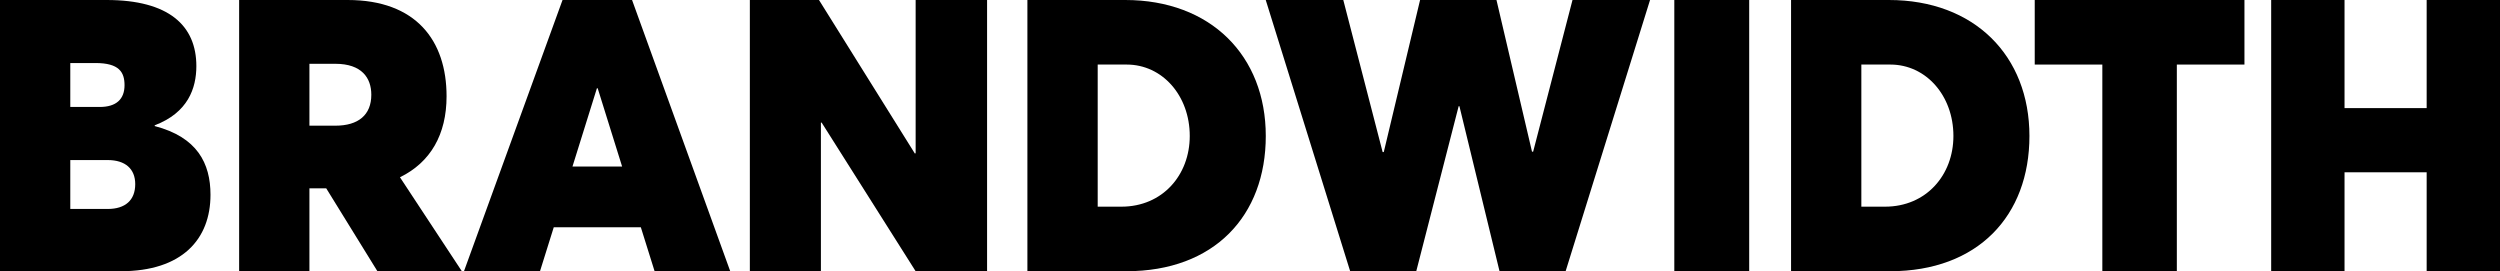
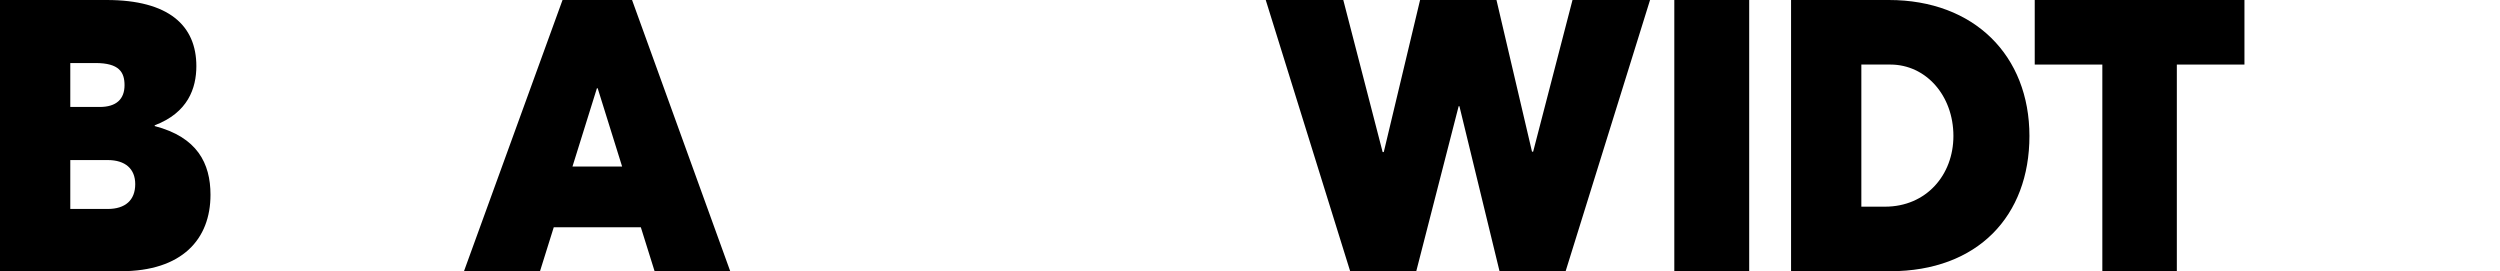
<svg xmlns="http://www.w3.org/2000/svg" width="295" height="32" viewBox="0 0 295 32" fill="none">
-   <path d="M267.999 32.005V0H276.654V12.757H286.346V0H295V32.005H286.346V20.33H276.654V32.005H267.999Z" fill="#000000" />
  <path d="M248.076 32.005V7.618H240.098V0H264.845V7.618H256.866V32.005H248.076Z" fill="#000000" />
  <path d="M211.345 32.005V0H222.885C232.982 0 239.473 6.581 239.473 16.047C239.473 25.469 233.388 32.005 223.02 32.005H211.345ZM219.639 24.387H222.434C227.302 24.387 230.503 20.645 230.503 16.047C230.503 11.269 227.257 7.618 223.065 7.618H219.639V24.387Z" fill="#000000" />
  <path d="M197.569 32.005V0H206.405V32.005H197.569Z" fill="#000000" />
  <path d="M159.32 32.005L149.357 0H158.508L163.151 17.941H163.286L167.569 0H176.584L180.776 17.896H180.912L185.555 0H194.705L184.743 32.005H176.945L172.212 12.531H172.121L167.118 32.005H159.32Z" fill="#000000" />
-   <path d="M121.233 32.005V0H132.773C142.871 0 149.362 6.581 149.362 16.047C149.362 25.469 143.276 32.005 132.908 32.005H121.233ZM129.528 24.387H132.322C137.191 24.387 140.391 20.645 140.391 16.047C140.391 11.269 137.146 7.618 132.954 7.618H129.528V24.387Z" fill="#000000" />
-   <path d="M88.482 32.005V0H96.641L107.956 18.121L108.046 18.076V0H116.475V32.005H108.046L96.957 14.47H96.867V32.005H88.482Z" fill="#000000" />
  <path d="M54.749 32.005L66.379 0H74.583L86.168 32.005H77.243L75.62 26.821H65.342L63.719 32.005H54.749ZM67.551 19.654H73.411L70.526 10.413H70.436L67.551 19.654Z" fill="#000000" />
-   <path d="M28.218 32.005V0H41.02C49.089 0 52.695 4.778 52.695 11.36C52.695 15.867 50.801 19.158 47.195 20.916L54.498 32.005H44.536L38.495 22.223H36.512V32.005H28.218ZM36.512 14.83H39.577C42.282 14.83 43.815 13.568 43.815 11.179C43.815 9.196 42.688 7.528 39.577 7.528H36.512V14.83Z" fill="#000000" />
  <path d="M0 32.005V0H12.577C19.924 0 23.17 3.02 23.17 7.798C23.17 10.413 22.178 13.298 18.256 14.785V14.876C23.26 16.183 24.838 19.248 24.838 22.989C24.838 28.218 21.502 32.005 14.245 32.005H0ZM8.294 12.622H11.765C13.749 12.622 14.695 11.675 14.695 10.052C14.695 8.52 14.064 7.438 11.269 7.438H8.294V12.622ZM8.294 24.657H12.712C14.785 24.657 15.957 23.62 15.957 21.727C15.957 19.924 14.785 18.887 12.712 18.887H8.294V24.657Z" fill="#000000" />
</svg>